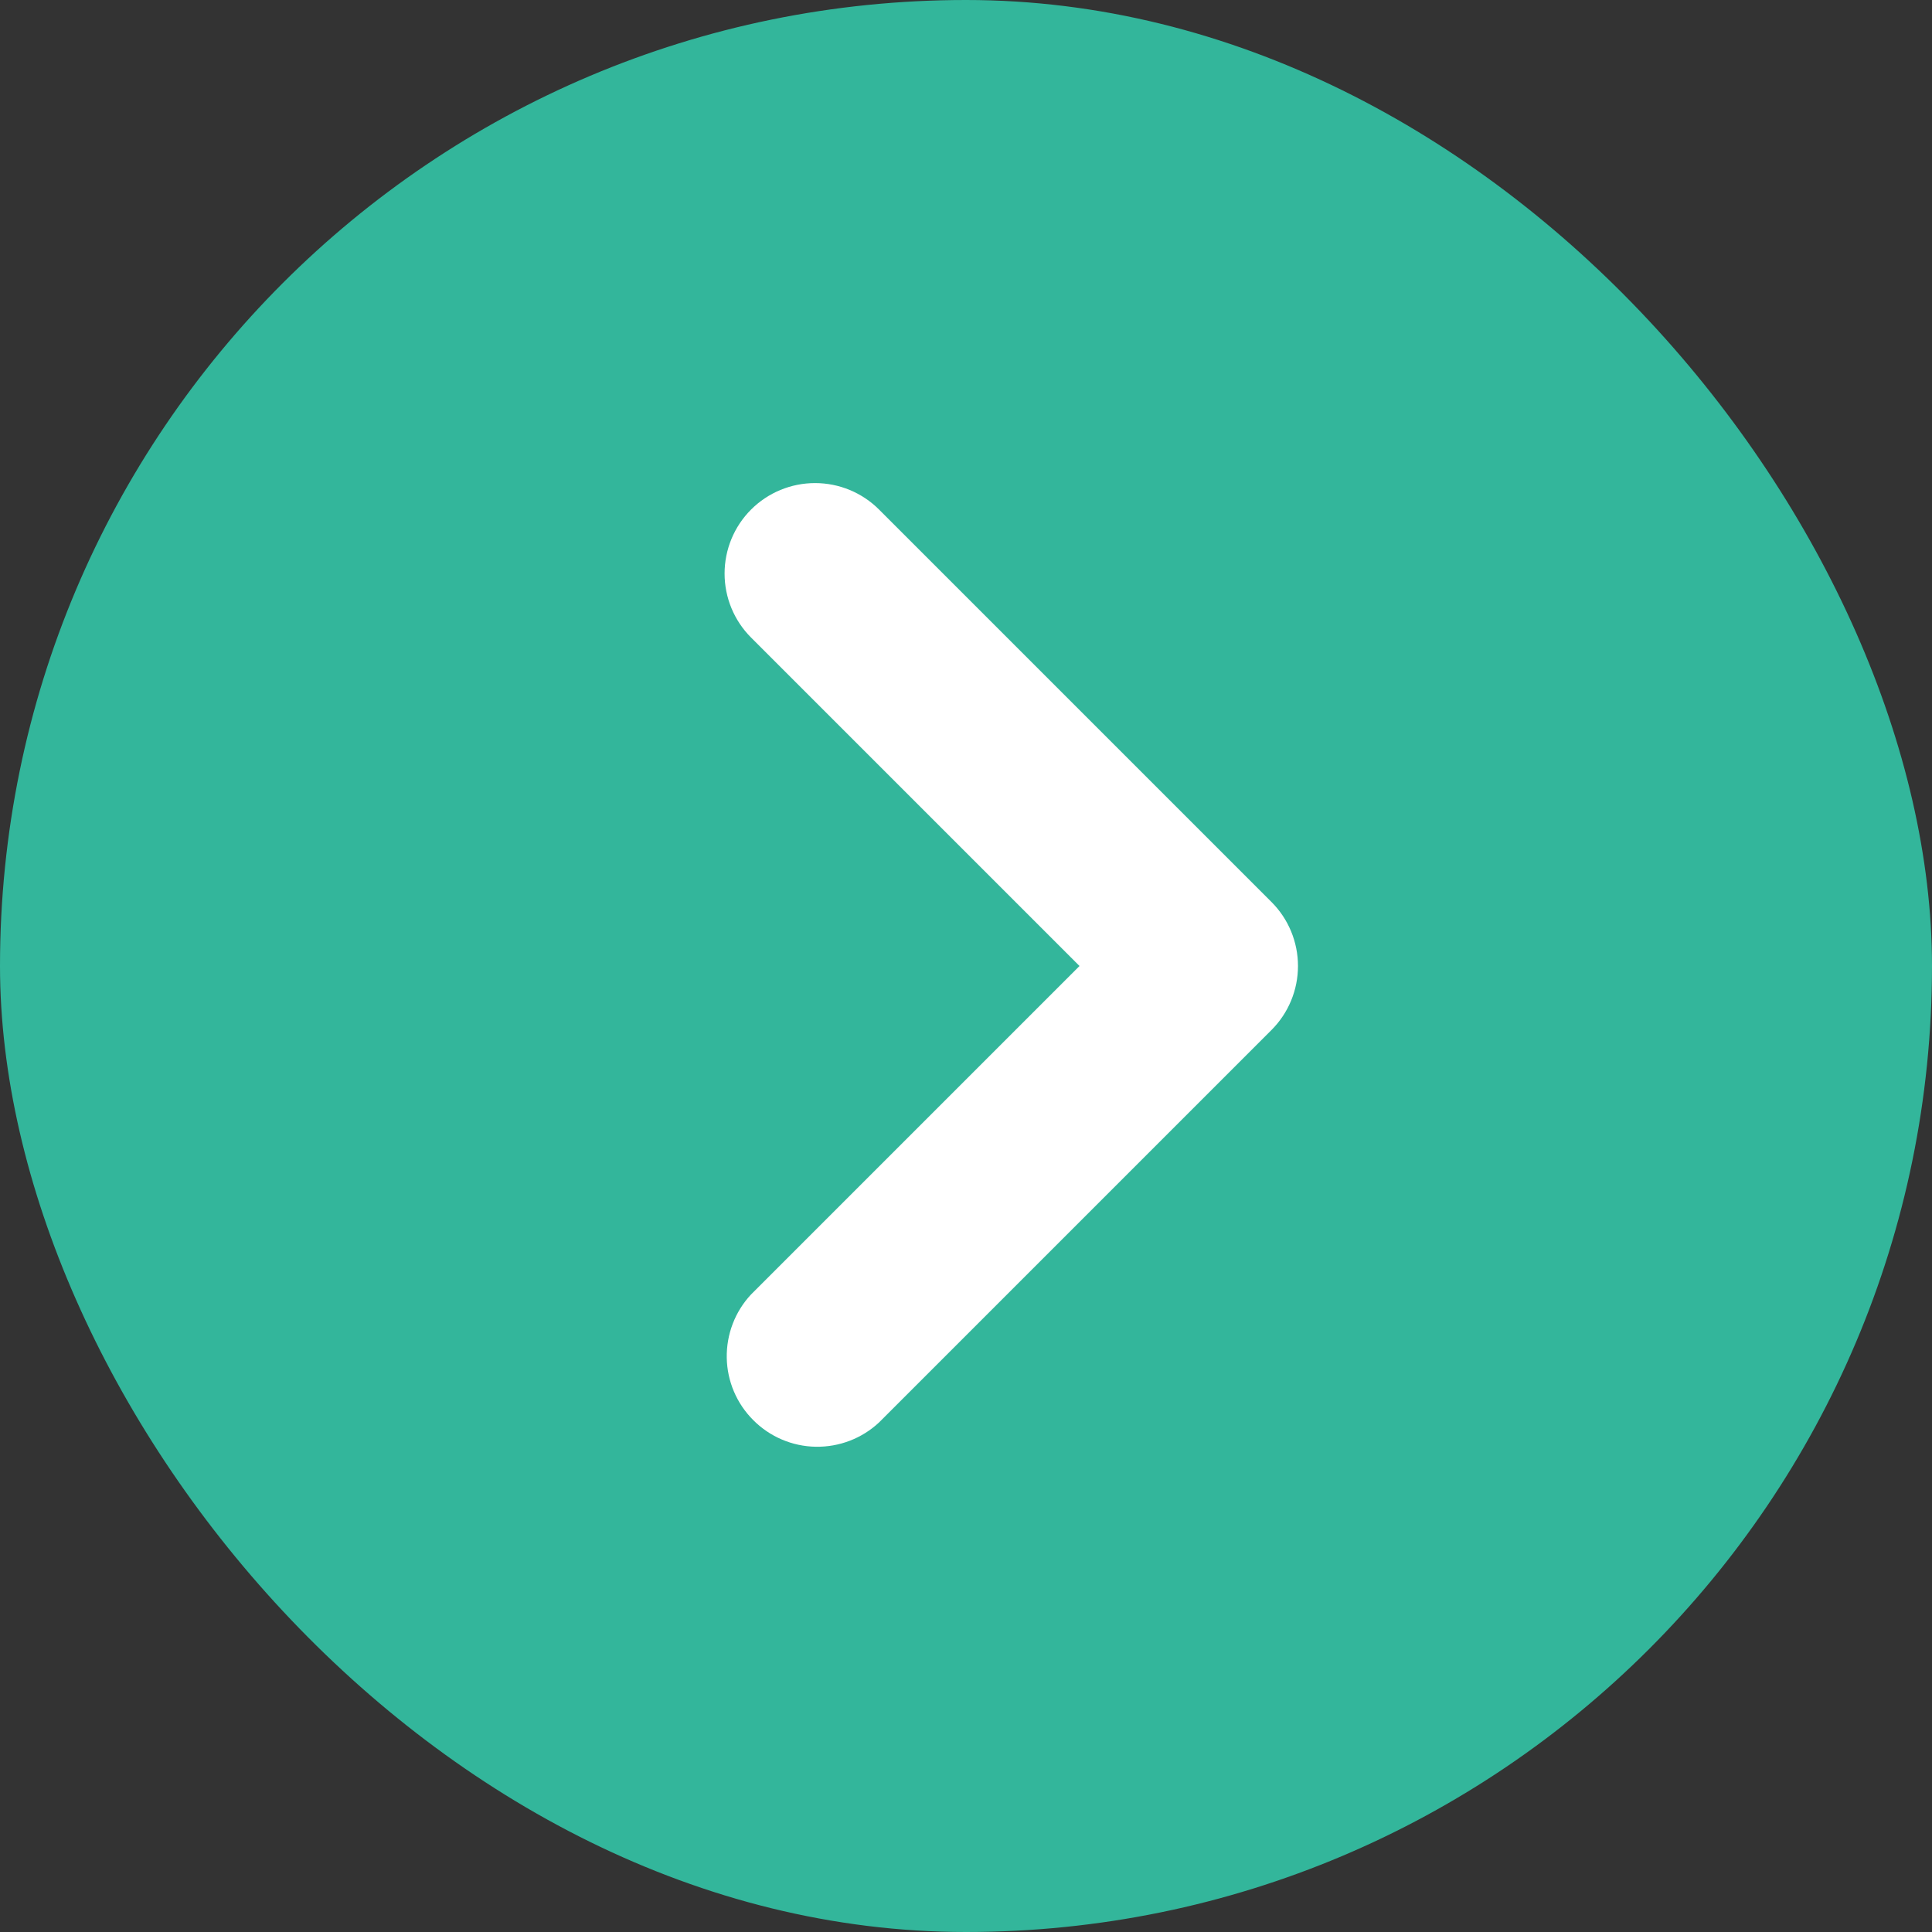
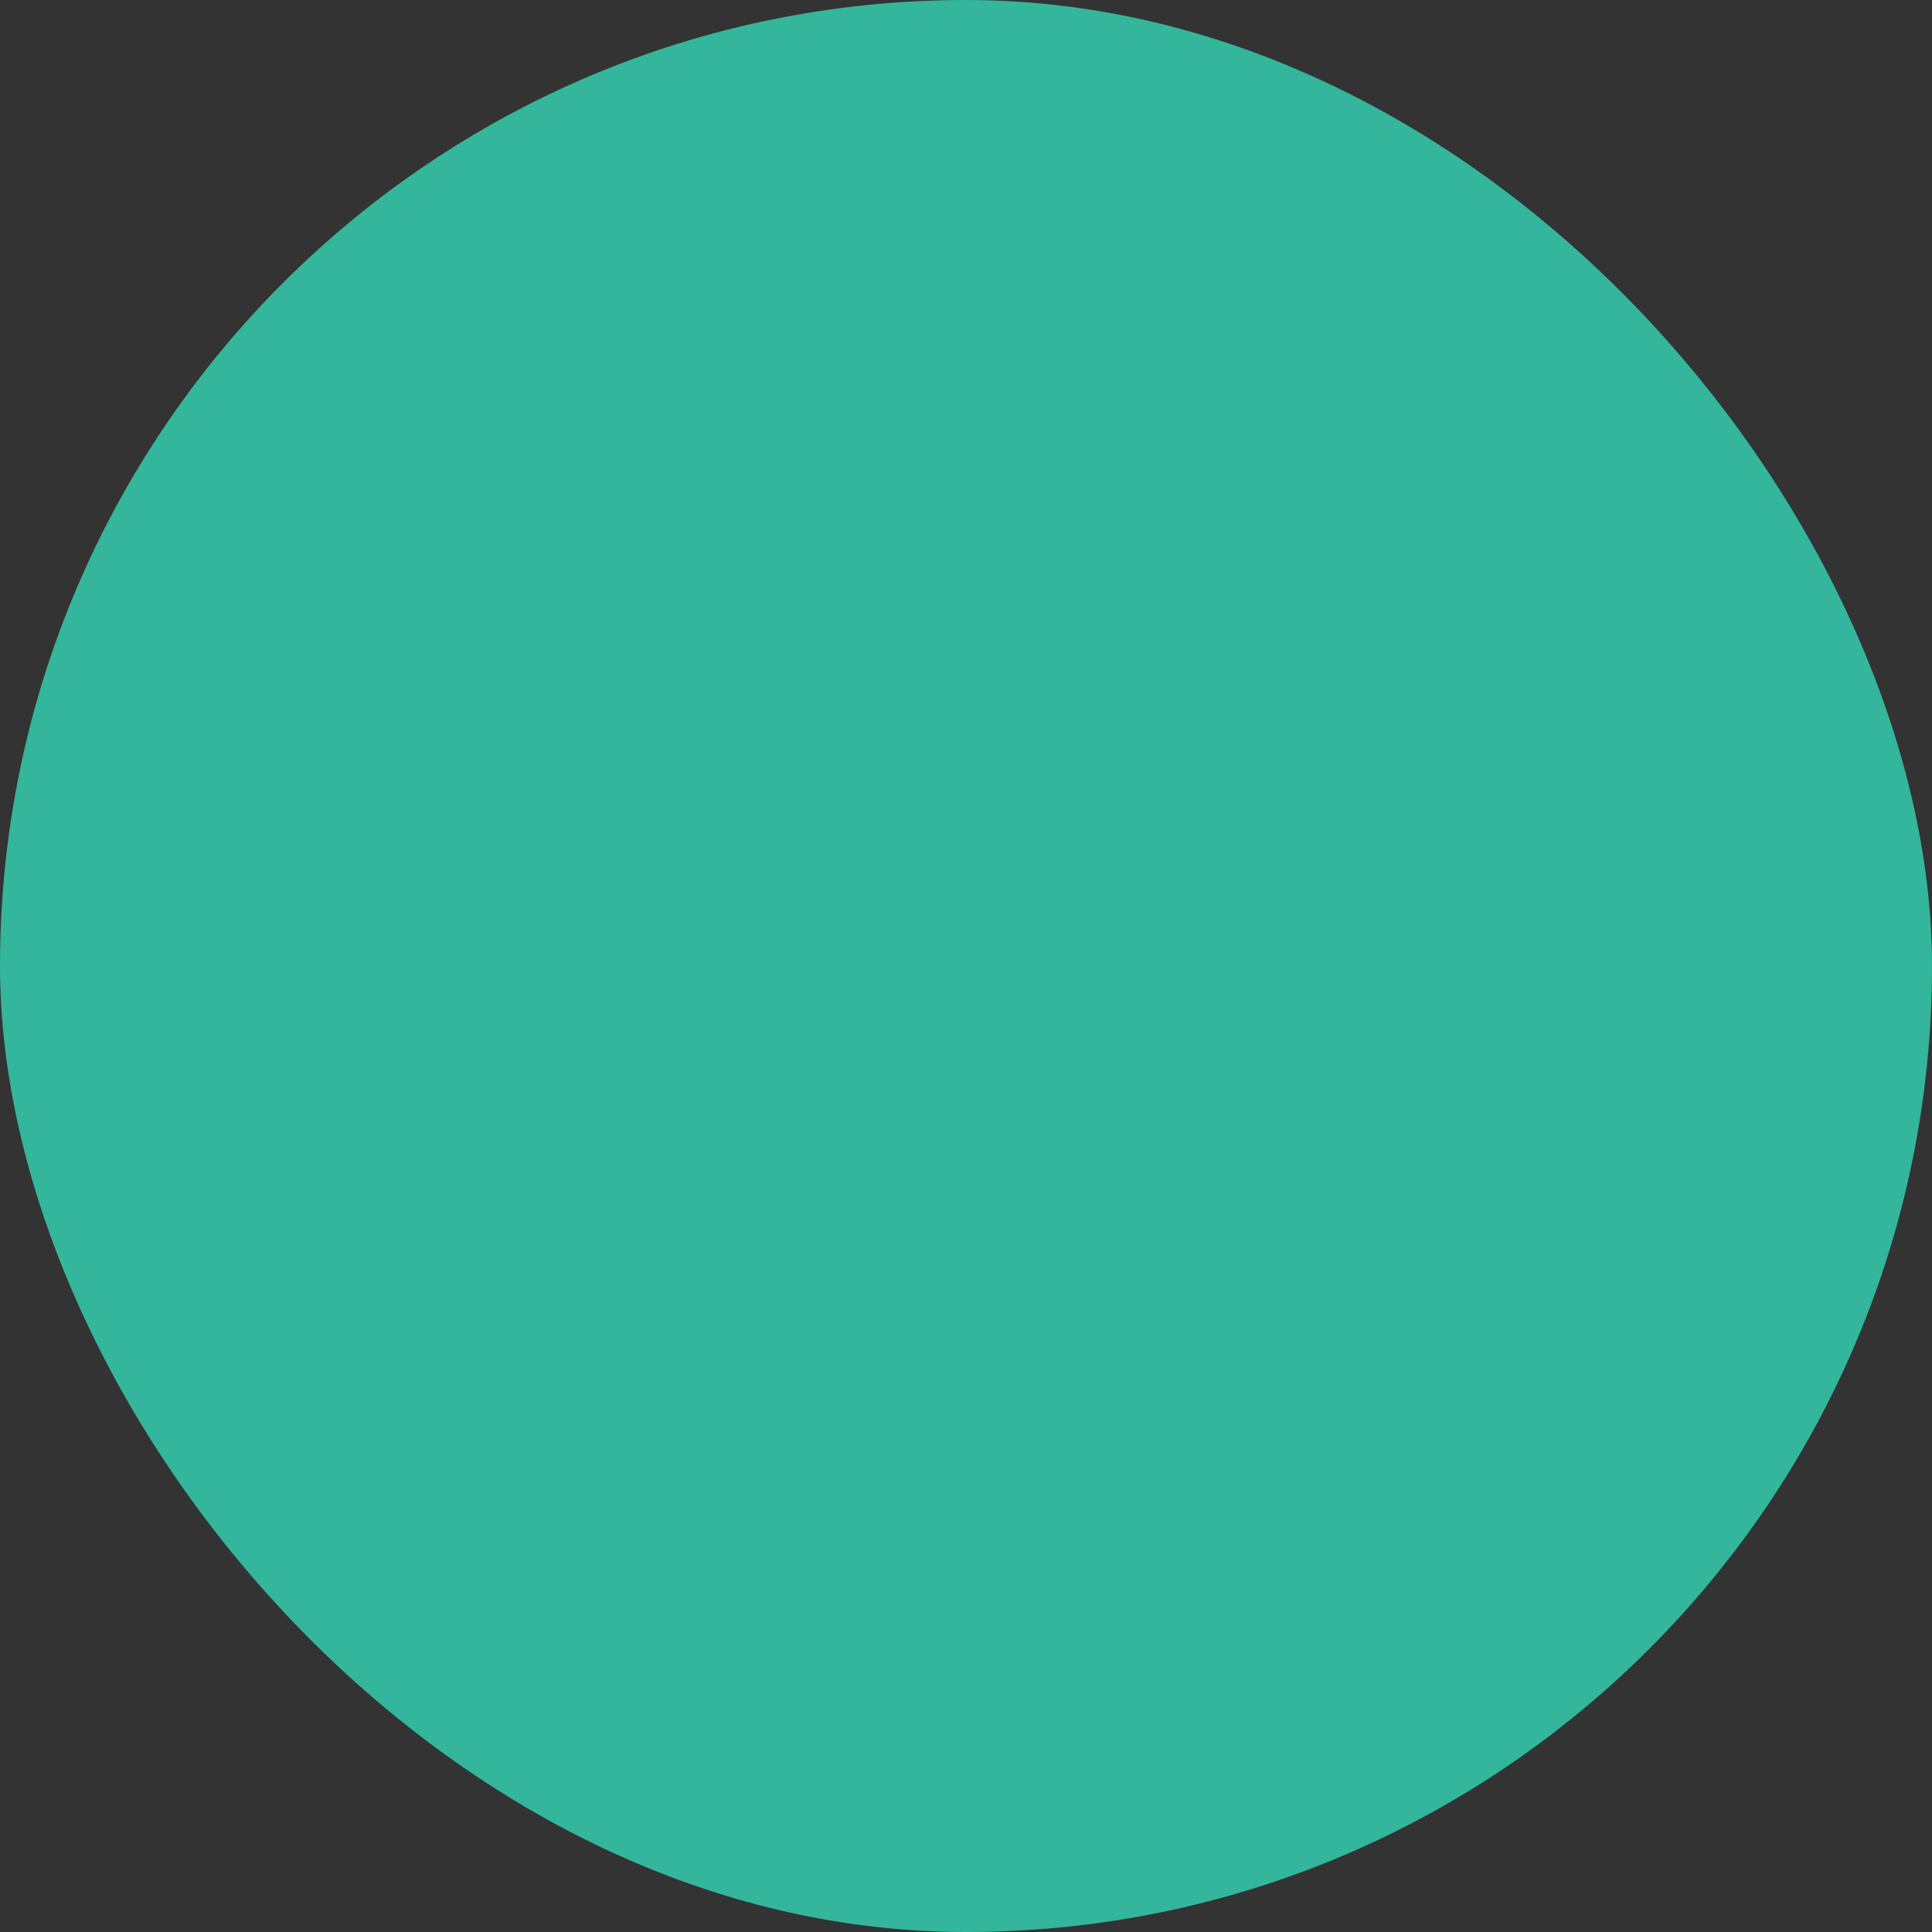
<svg xmlns="http://www.w3.org/2000/svg" width="24" height="24" viewBox="0 0 24 24" fill="none">
  <rect x="0" y="0" width="24" height="24" fill="#333333" stroke="none" />
  <rect width="24" height="24" rx="12" fill="#33B69B" />
-   <path fill-rule="evenodd" clip-rule="evenodd" d="M9.33 6.33C9.541 6.119 9.827 6.001 10.125 6.001C10.423 6.001 10.709 6.119 10.92 6.33L15.795 11.205C16.006 11.416 16.124 11.702 16.124 12C16.124 12.298 16.006 12.584 15.795 12.795L10.92 17.67C10.707 17.869 10.425 17.977 10.133 17.972C9.842 17.967 9.564 17.849 9.358 17.642C9.151 17.436 9.033 17.158 9.028 16.867C9.023 16.575 9.131 16.293 9.33 16.08L13.41 12L9.33 7.92C9.119 7.709 9.001 7.423 9.001 7.125C9.001 6.827 9.119 6.541 9.33 6.33Z" fill="white" />
</svg>